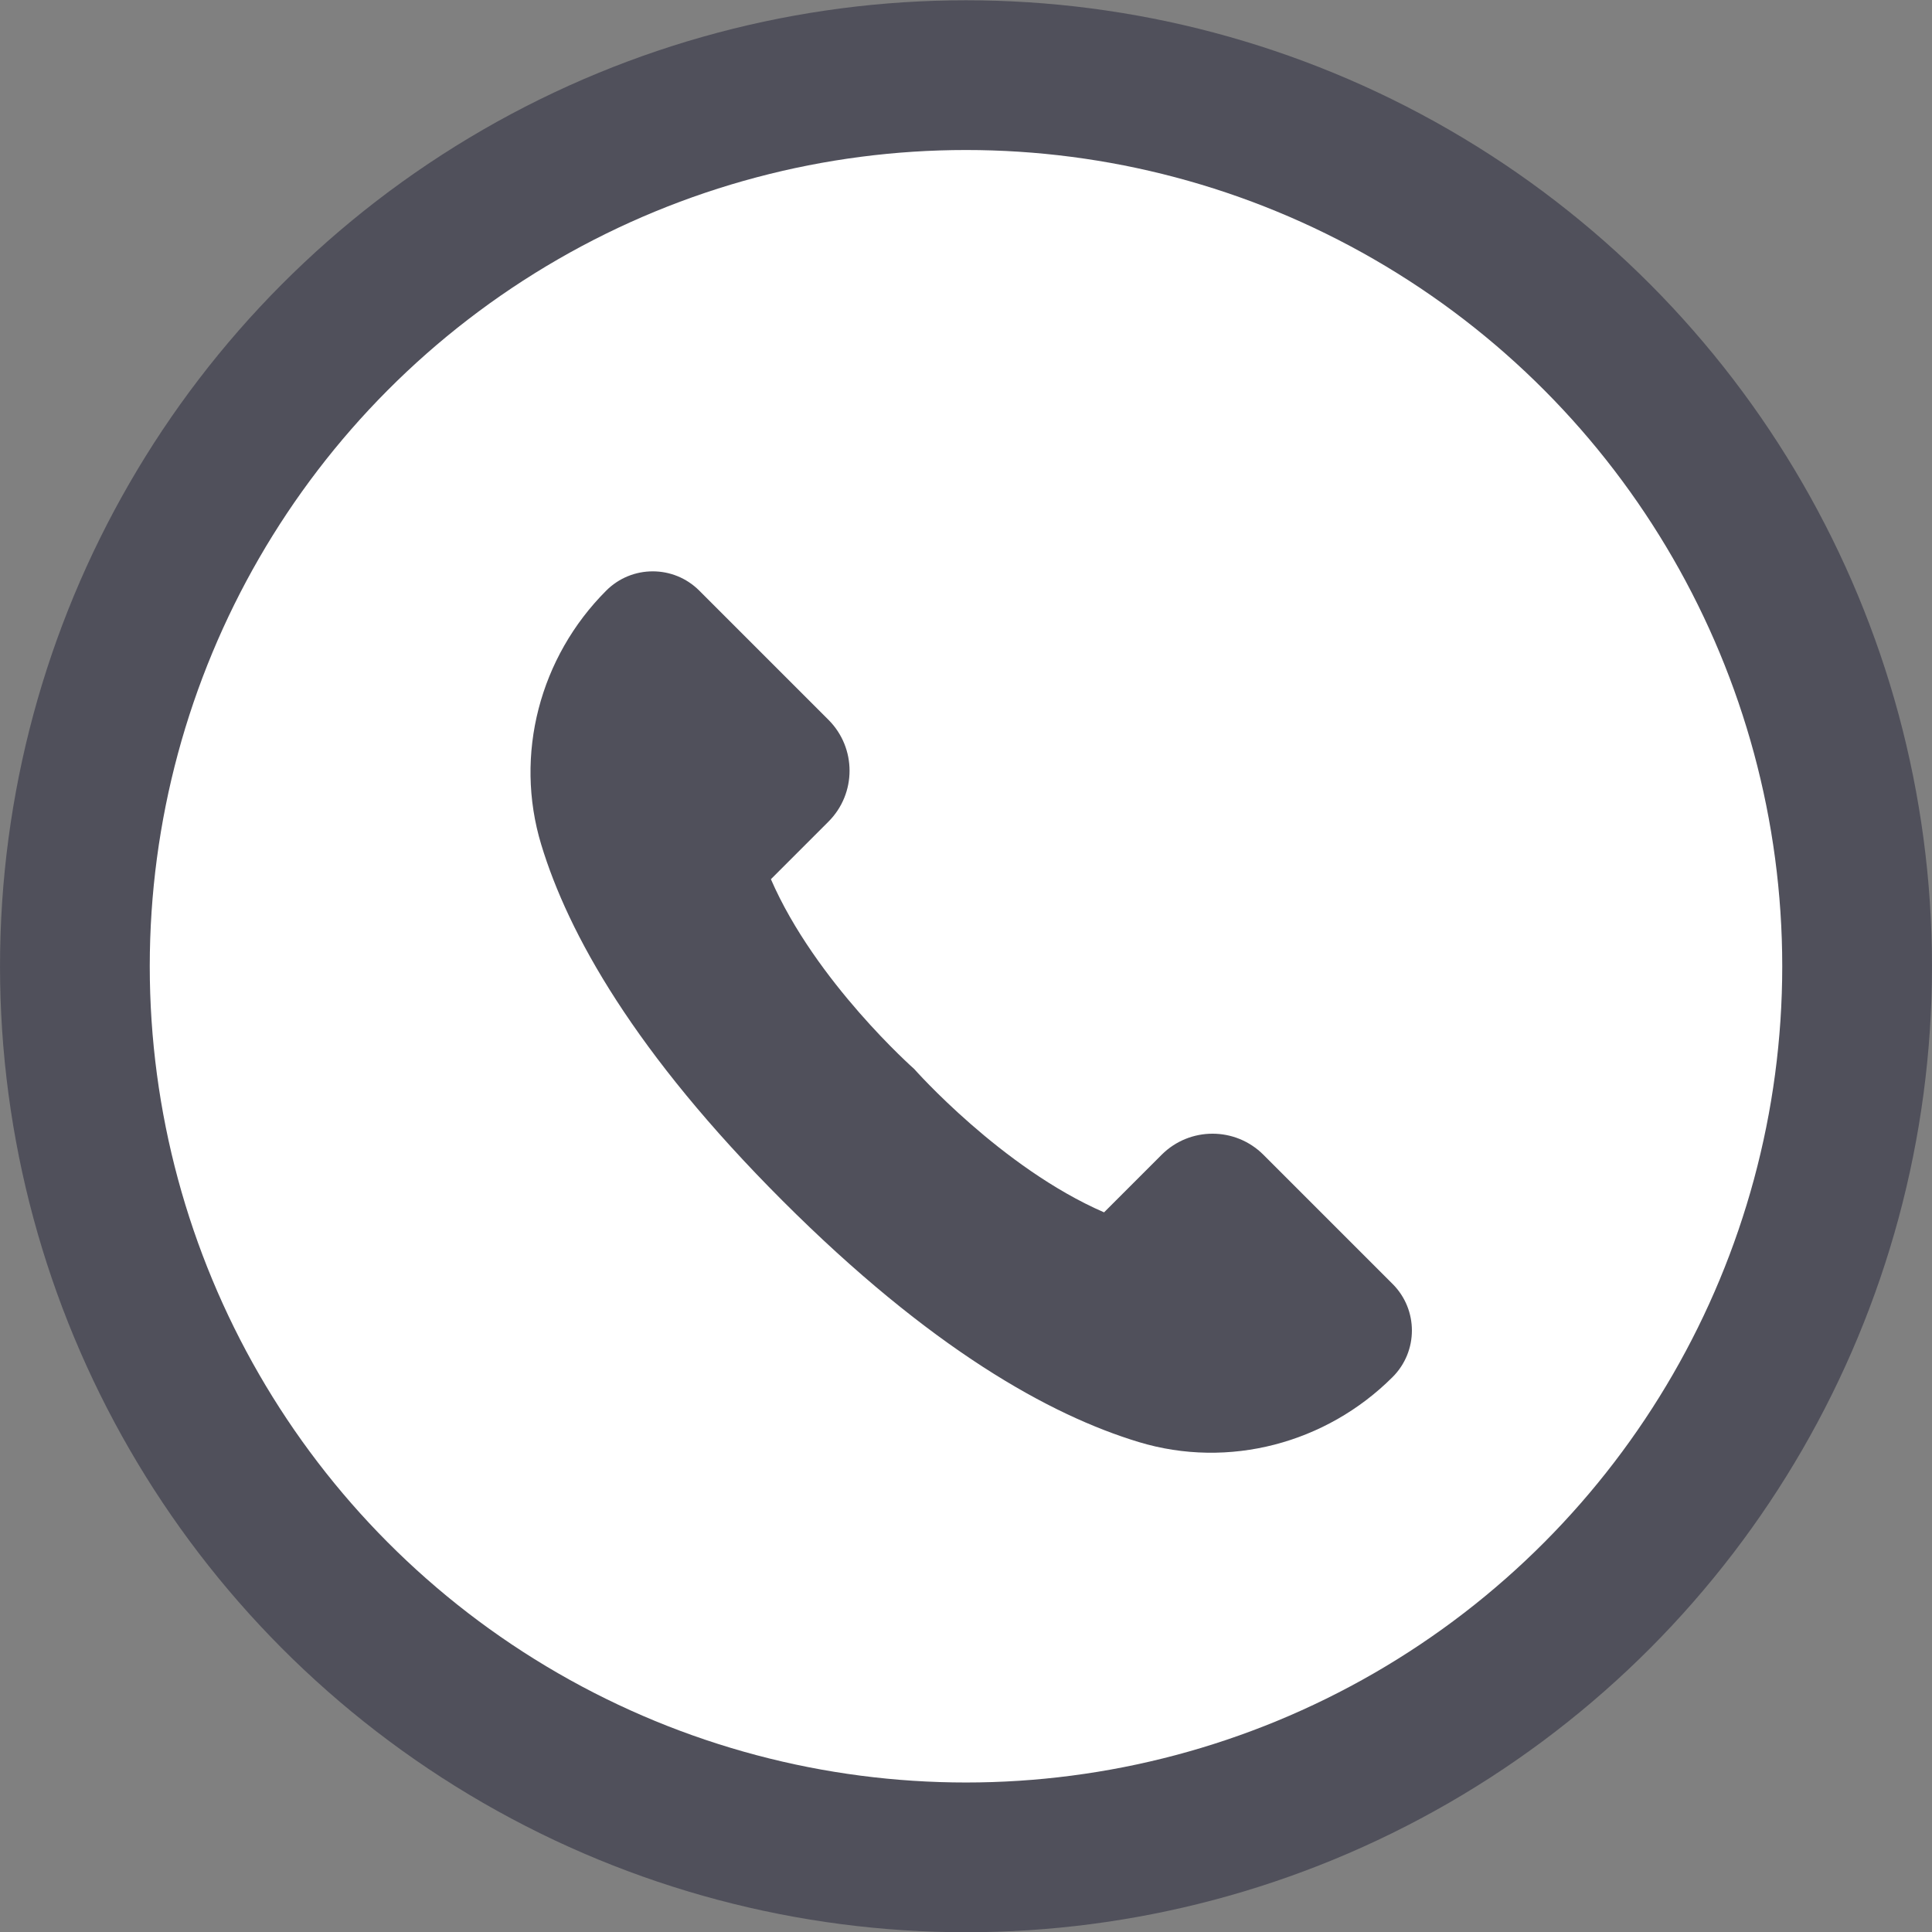
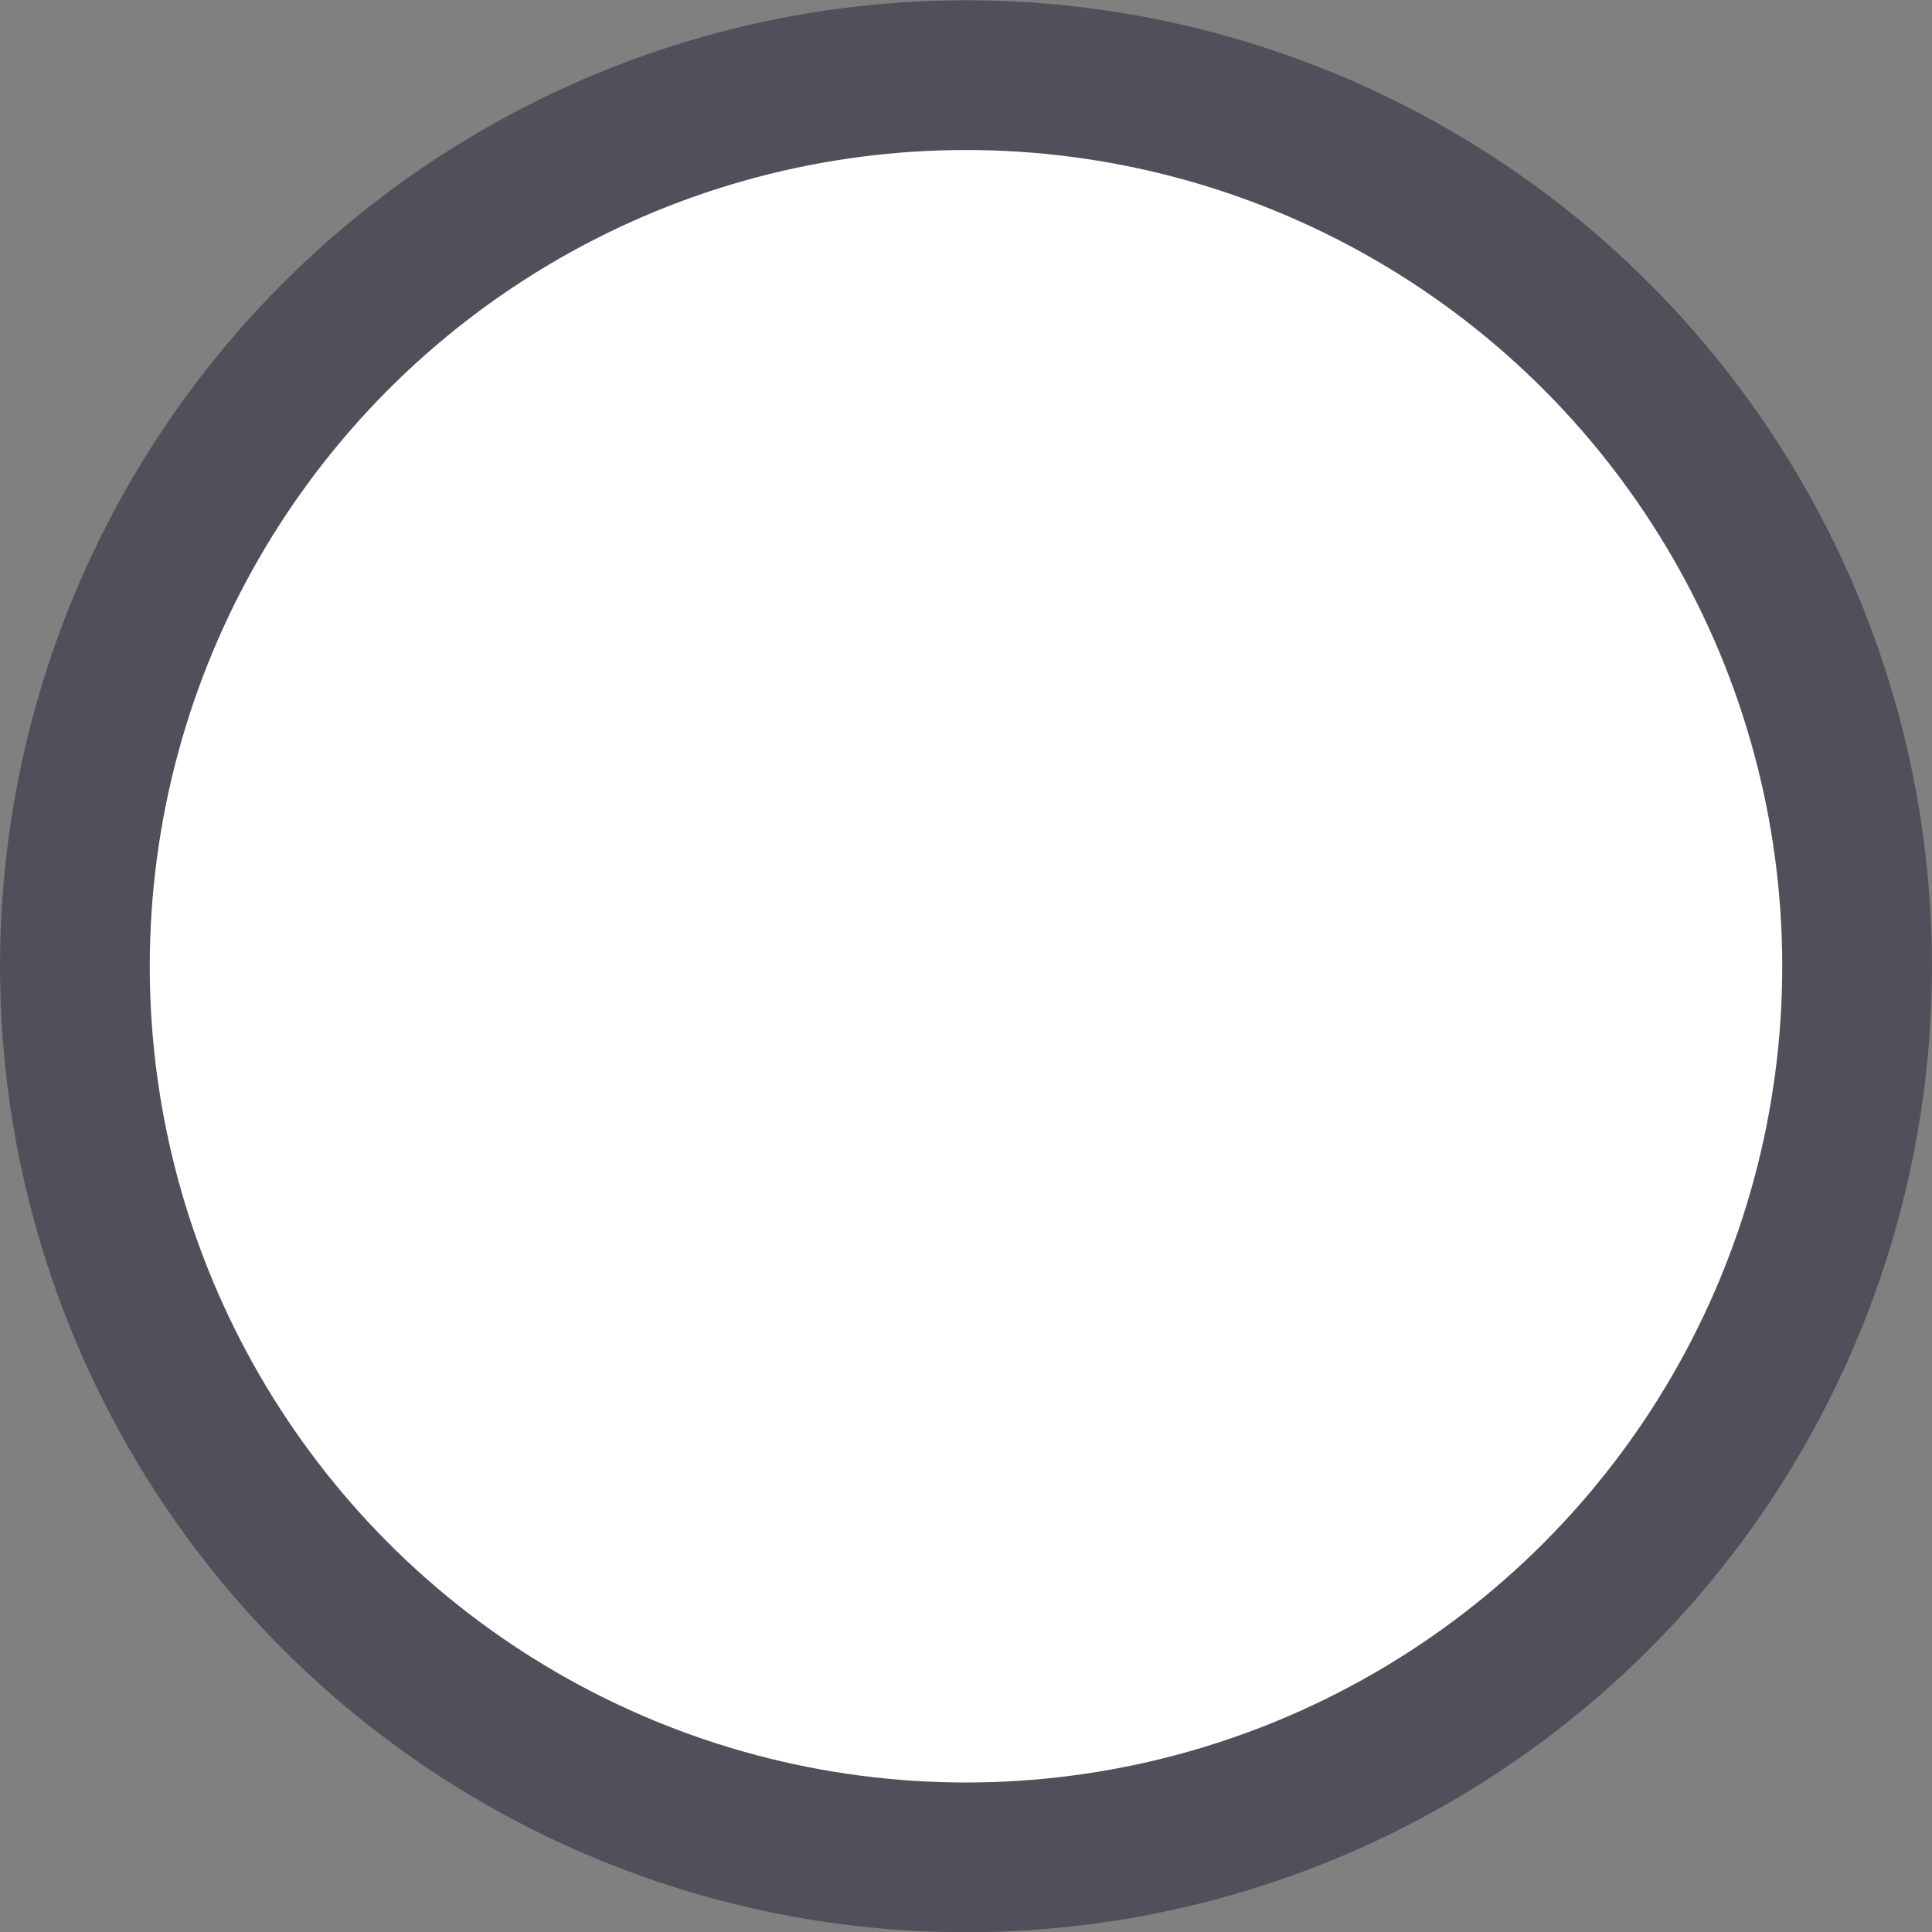
<svg xmlns="http://www.w3.org/2000/svg" data-name="Layer 1" fill="#000000" height="346.8" preserveAspectRatio="xMidYMid meet" version="1" viewBox="76.6 67.4 346.8 346.8" width="346.8" zoomAndPan="magnify">
  <rect x="76.6" y="67.4" width="346.8" height="346.8" fill="#808080" stroke="none" />
  <g id="change1_1">
    <circle cx="250" cy="240.846" fill="#50505b" r="173.397" />
  </g>
  <g id="change2_1">
    <circle cx="250" cy="240.846" fill="#ffffff" r="146.518" />
  </g>
  <g id="change1_2">
-     <path d="m326.583,297.881l-23.195-23.195c-5.046-5.046-13.227-5.046-18.273,0l-10.334,10.334c-18.427-7.997-34.073-25.729-34.073-25.729,0,0-17.732-15.646-25.729-34.073l10.334-10.334c5.046-5.046,5.046-13.227,0-18.273l-23.195-23.195c-4.611-4.611-12.086-4.611-16.697,0-11.92,11.92-16.56,29.435-11.675,45.57,4.837,15.977,16.753,37.382,43.319,63.947,26.565,26.565,47.971,38.482,63.947,43.319,16.135,4.885,33.65.245,45.57-11.675,4.611-4.611,4.611-12.086,0-16.697Z" fill="#50505b" />
-   </g>
+     </g>
</svg>